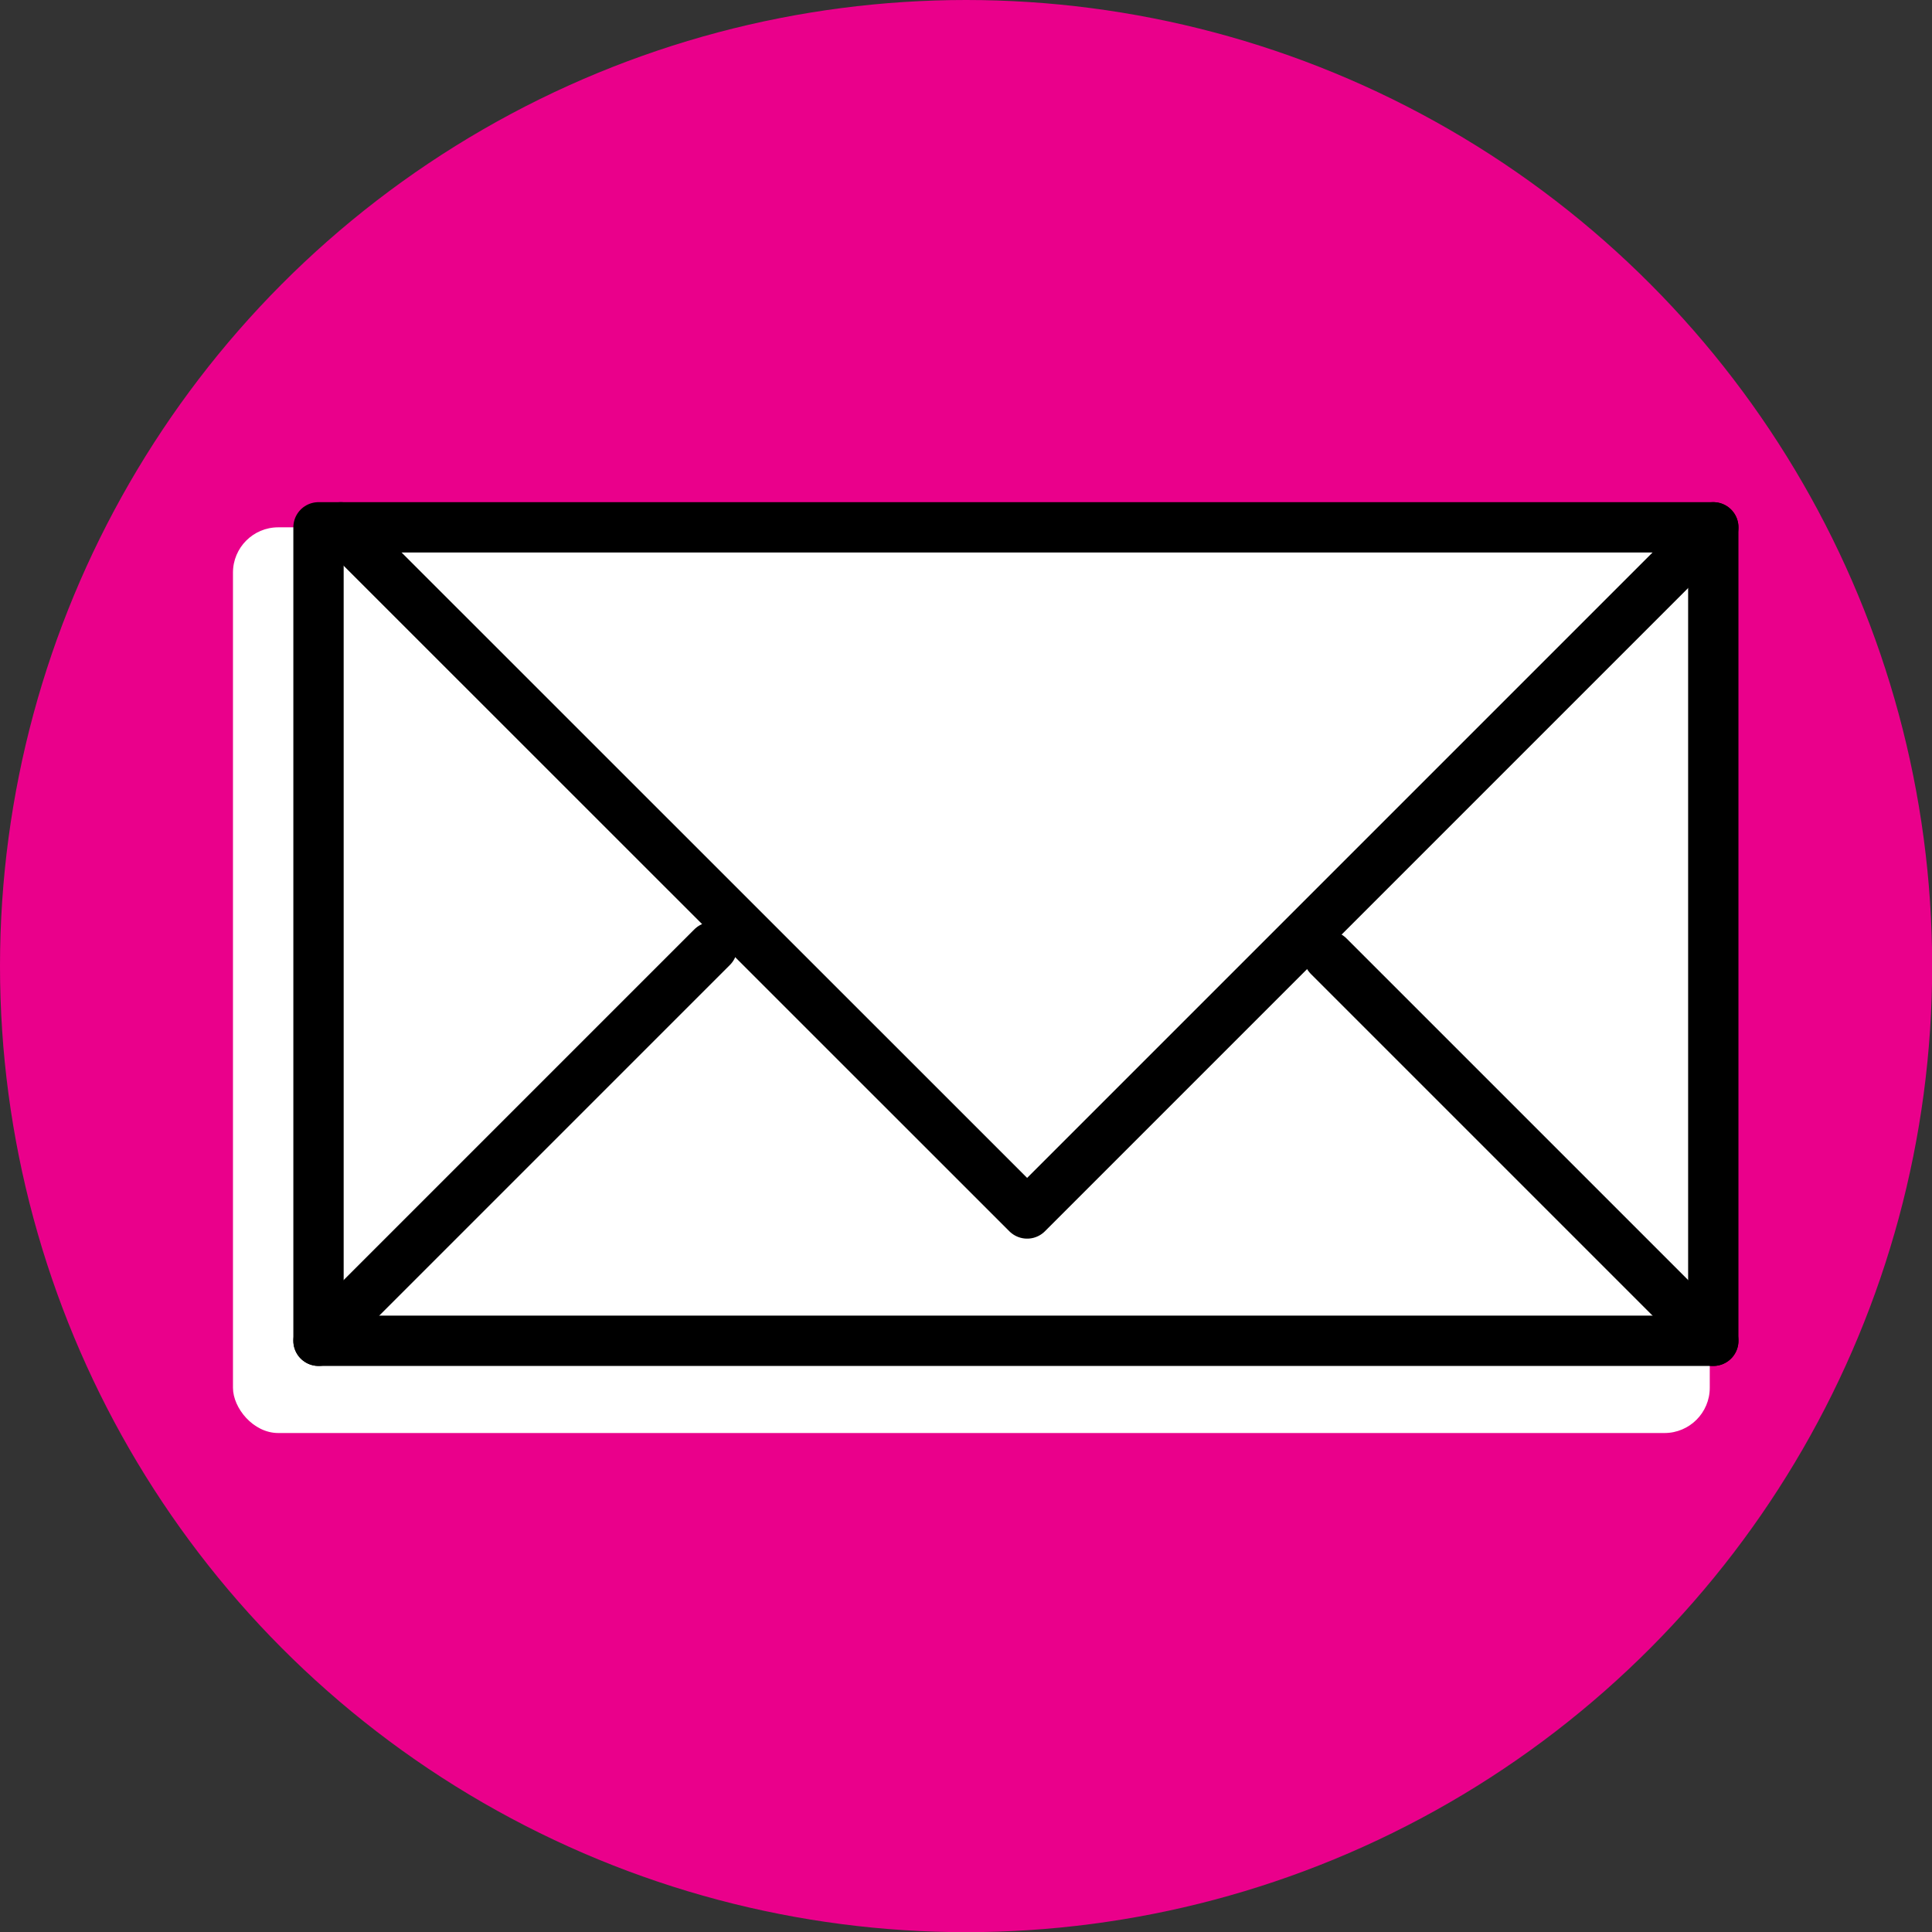
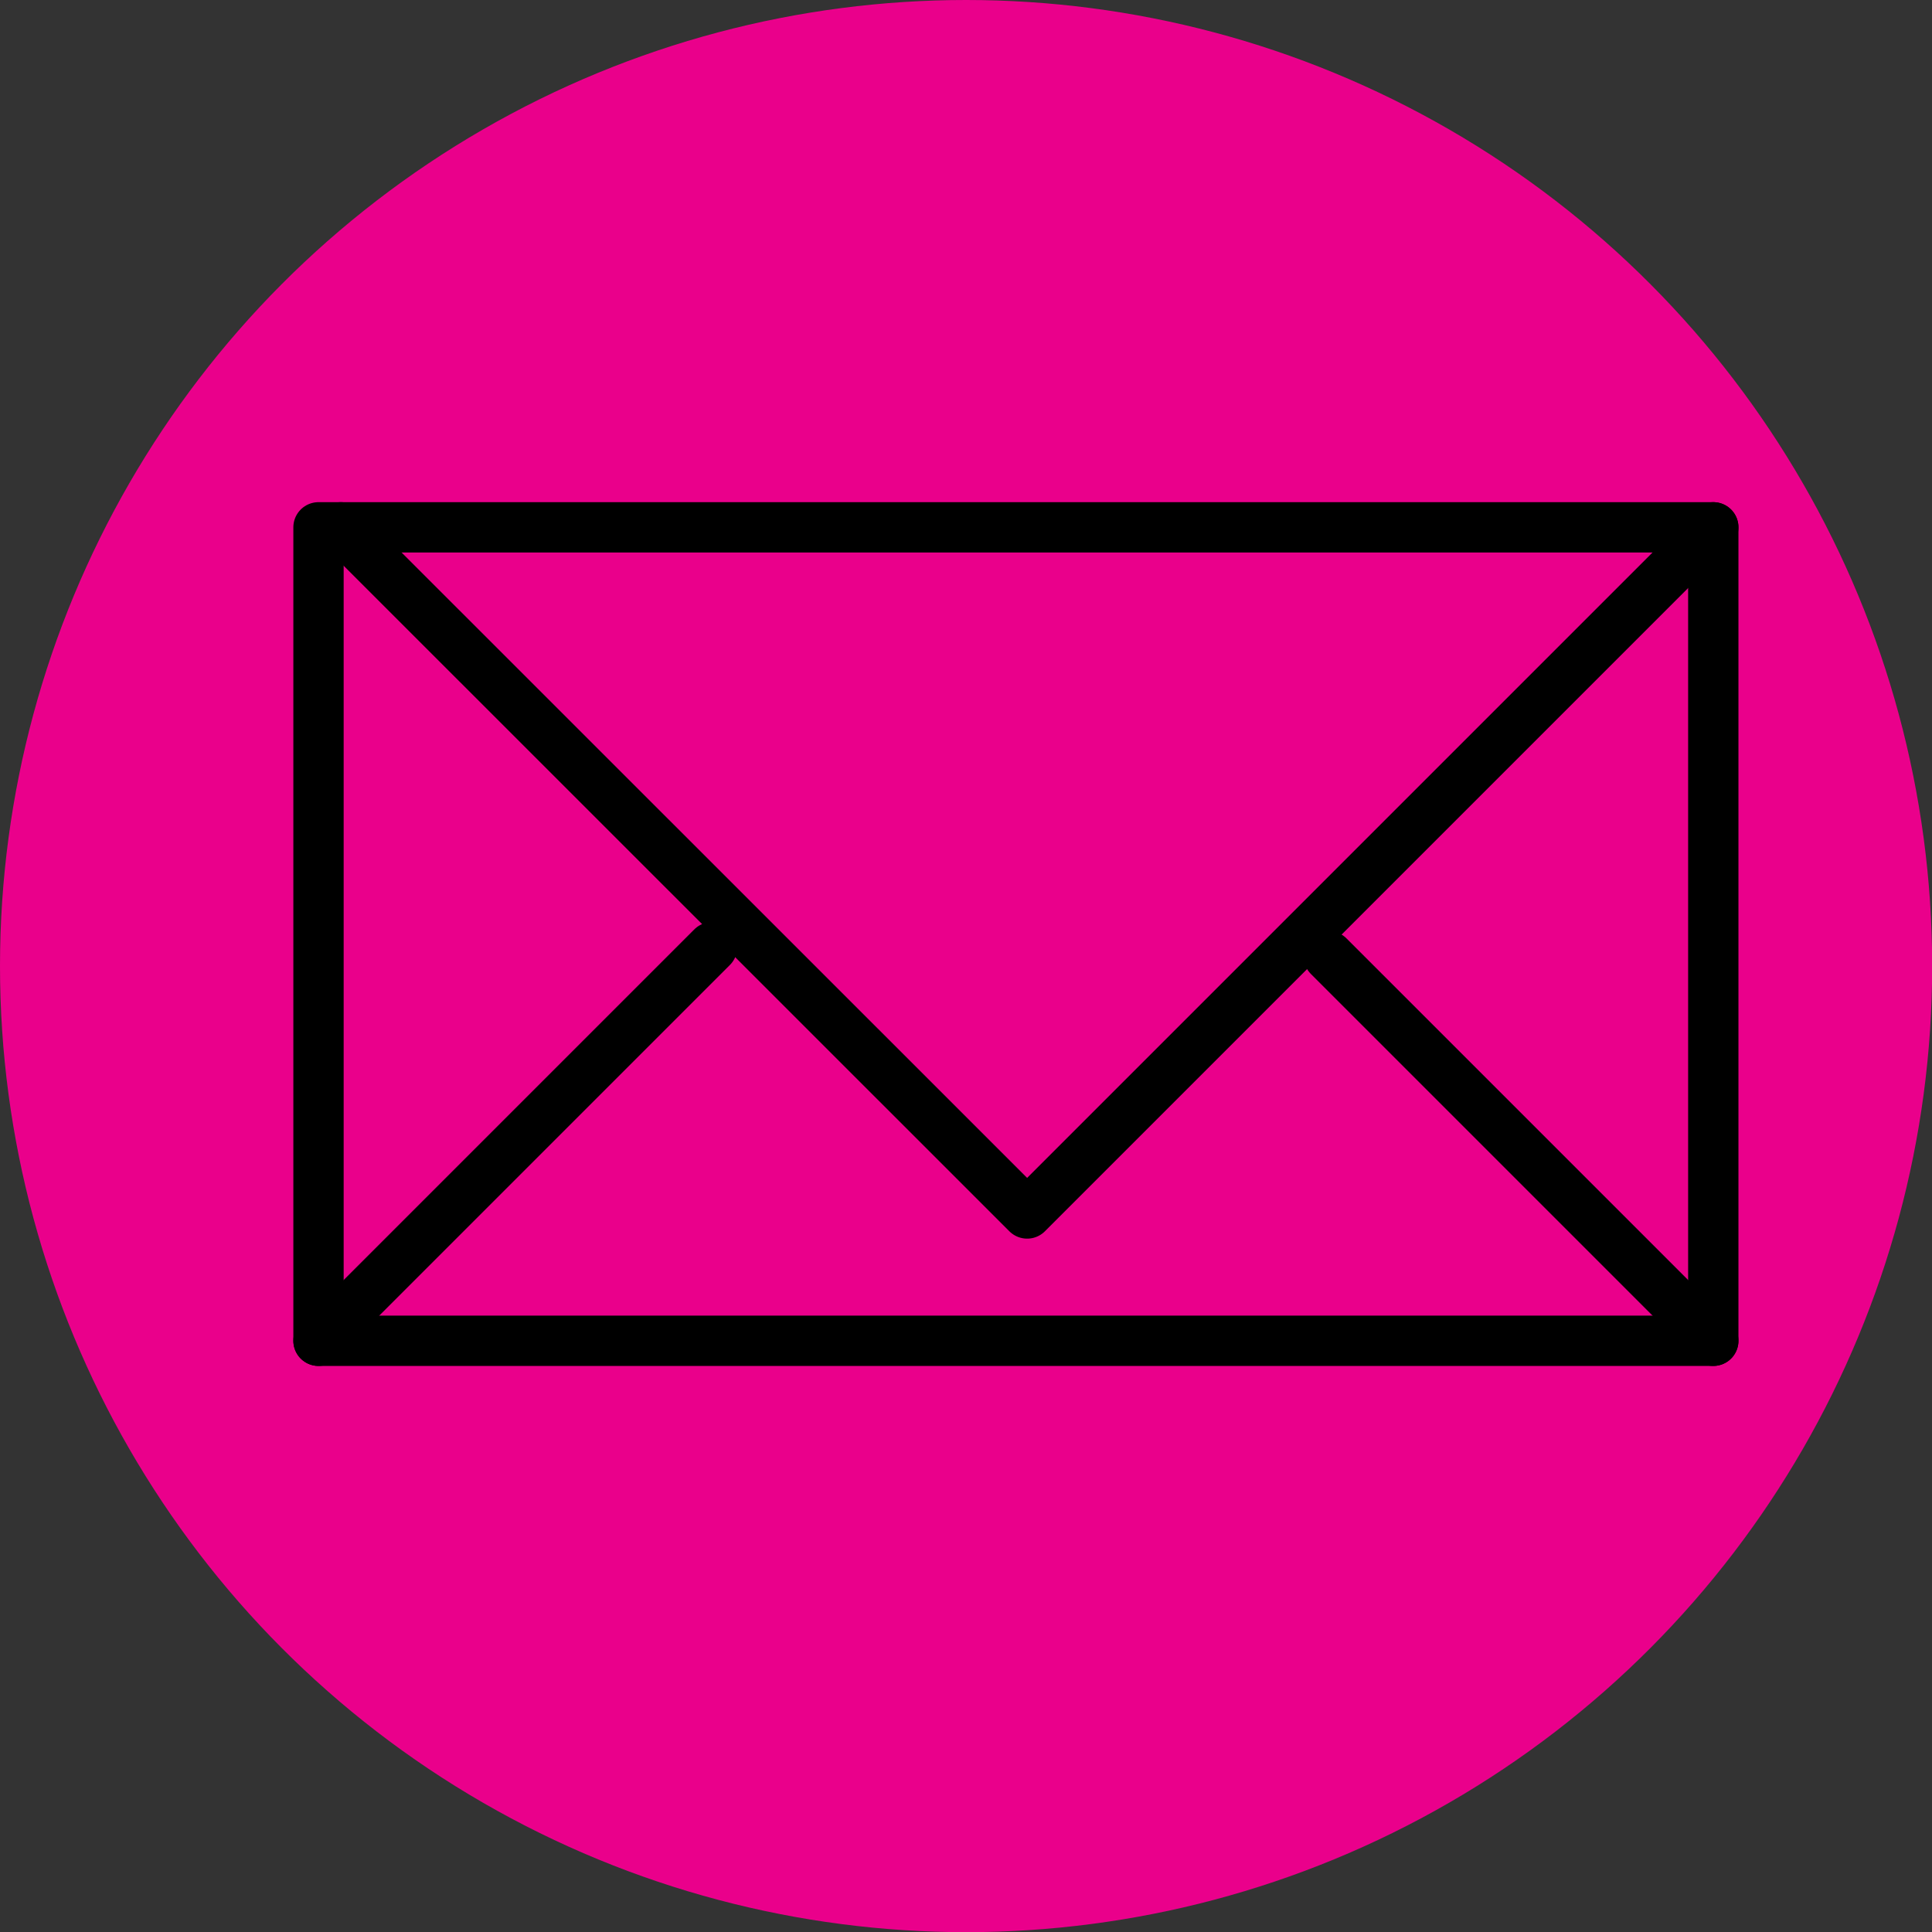
<svg xmlns="http://www.w3.org/2000/svg" id="Layer_2" data-name="Layer 2" viewBox="0 0 115.19 115.19">
  <rect x="0" y="0" width="115.19" height="115.19" fill="#333333" stroke="none" />
  <defs>
    <style>
      .cls-1 {
        fill: #ea008b;
      }

      .cls-1, .cls-2 {
        stroke-width: 0px;
      }

      .cls-3 {
        fill: none;
        stroke: #000;
        stroke-linecap: round;
        stroke-linejoin: round;
        stroke-width: 3px;
      }

      .cls-2 {
        fill: #fff;
      }
    </style>
  </defs>
  <g id="Layer_2-2" data-name="Layer 2">
    <g>
      <circle class="cls-1" cx="57.6" cy="57.6" r="57.6" />
-       <rect class="cls-2" x="13.89" y="31.44" width="88.05" height="54" rx="2.7" ry="2.7" />
      <g>
        <rect class="cls-3" x="18.99" y="31.44" width="83.16" height="48.5" />
        <polyline class="cls-3" points="102.15 31.44 61.24 72.35 20.32 31.44" />
        <line class="cls-3" x1="18.99" y1="79.94" x2="42.46" y2="56.47" />
        <line class="cls-3" x1="102.15" y1="79.94" x2="79.22" y2="57.01" />
      </g>
    </g>
  </g>
</svg>